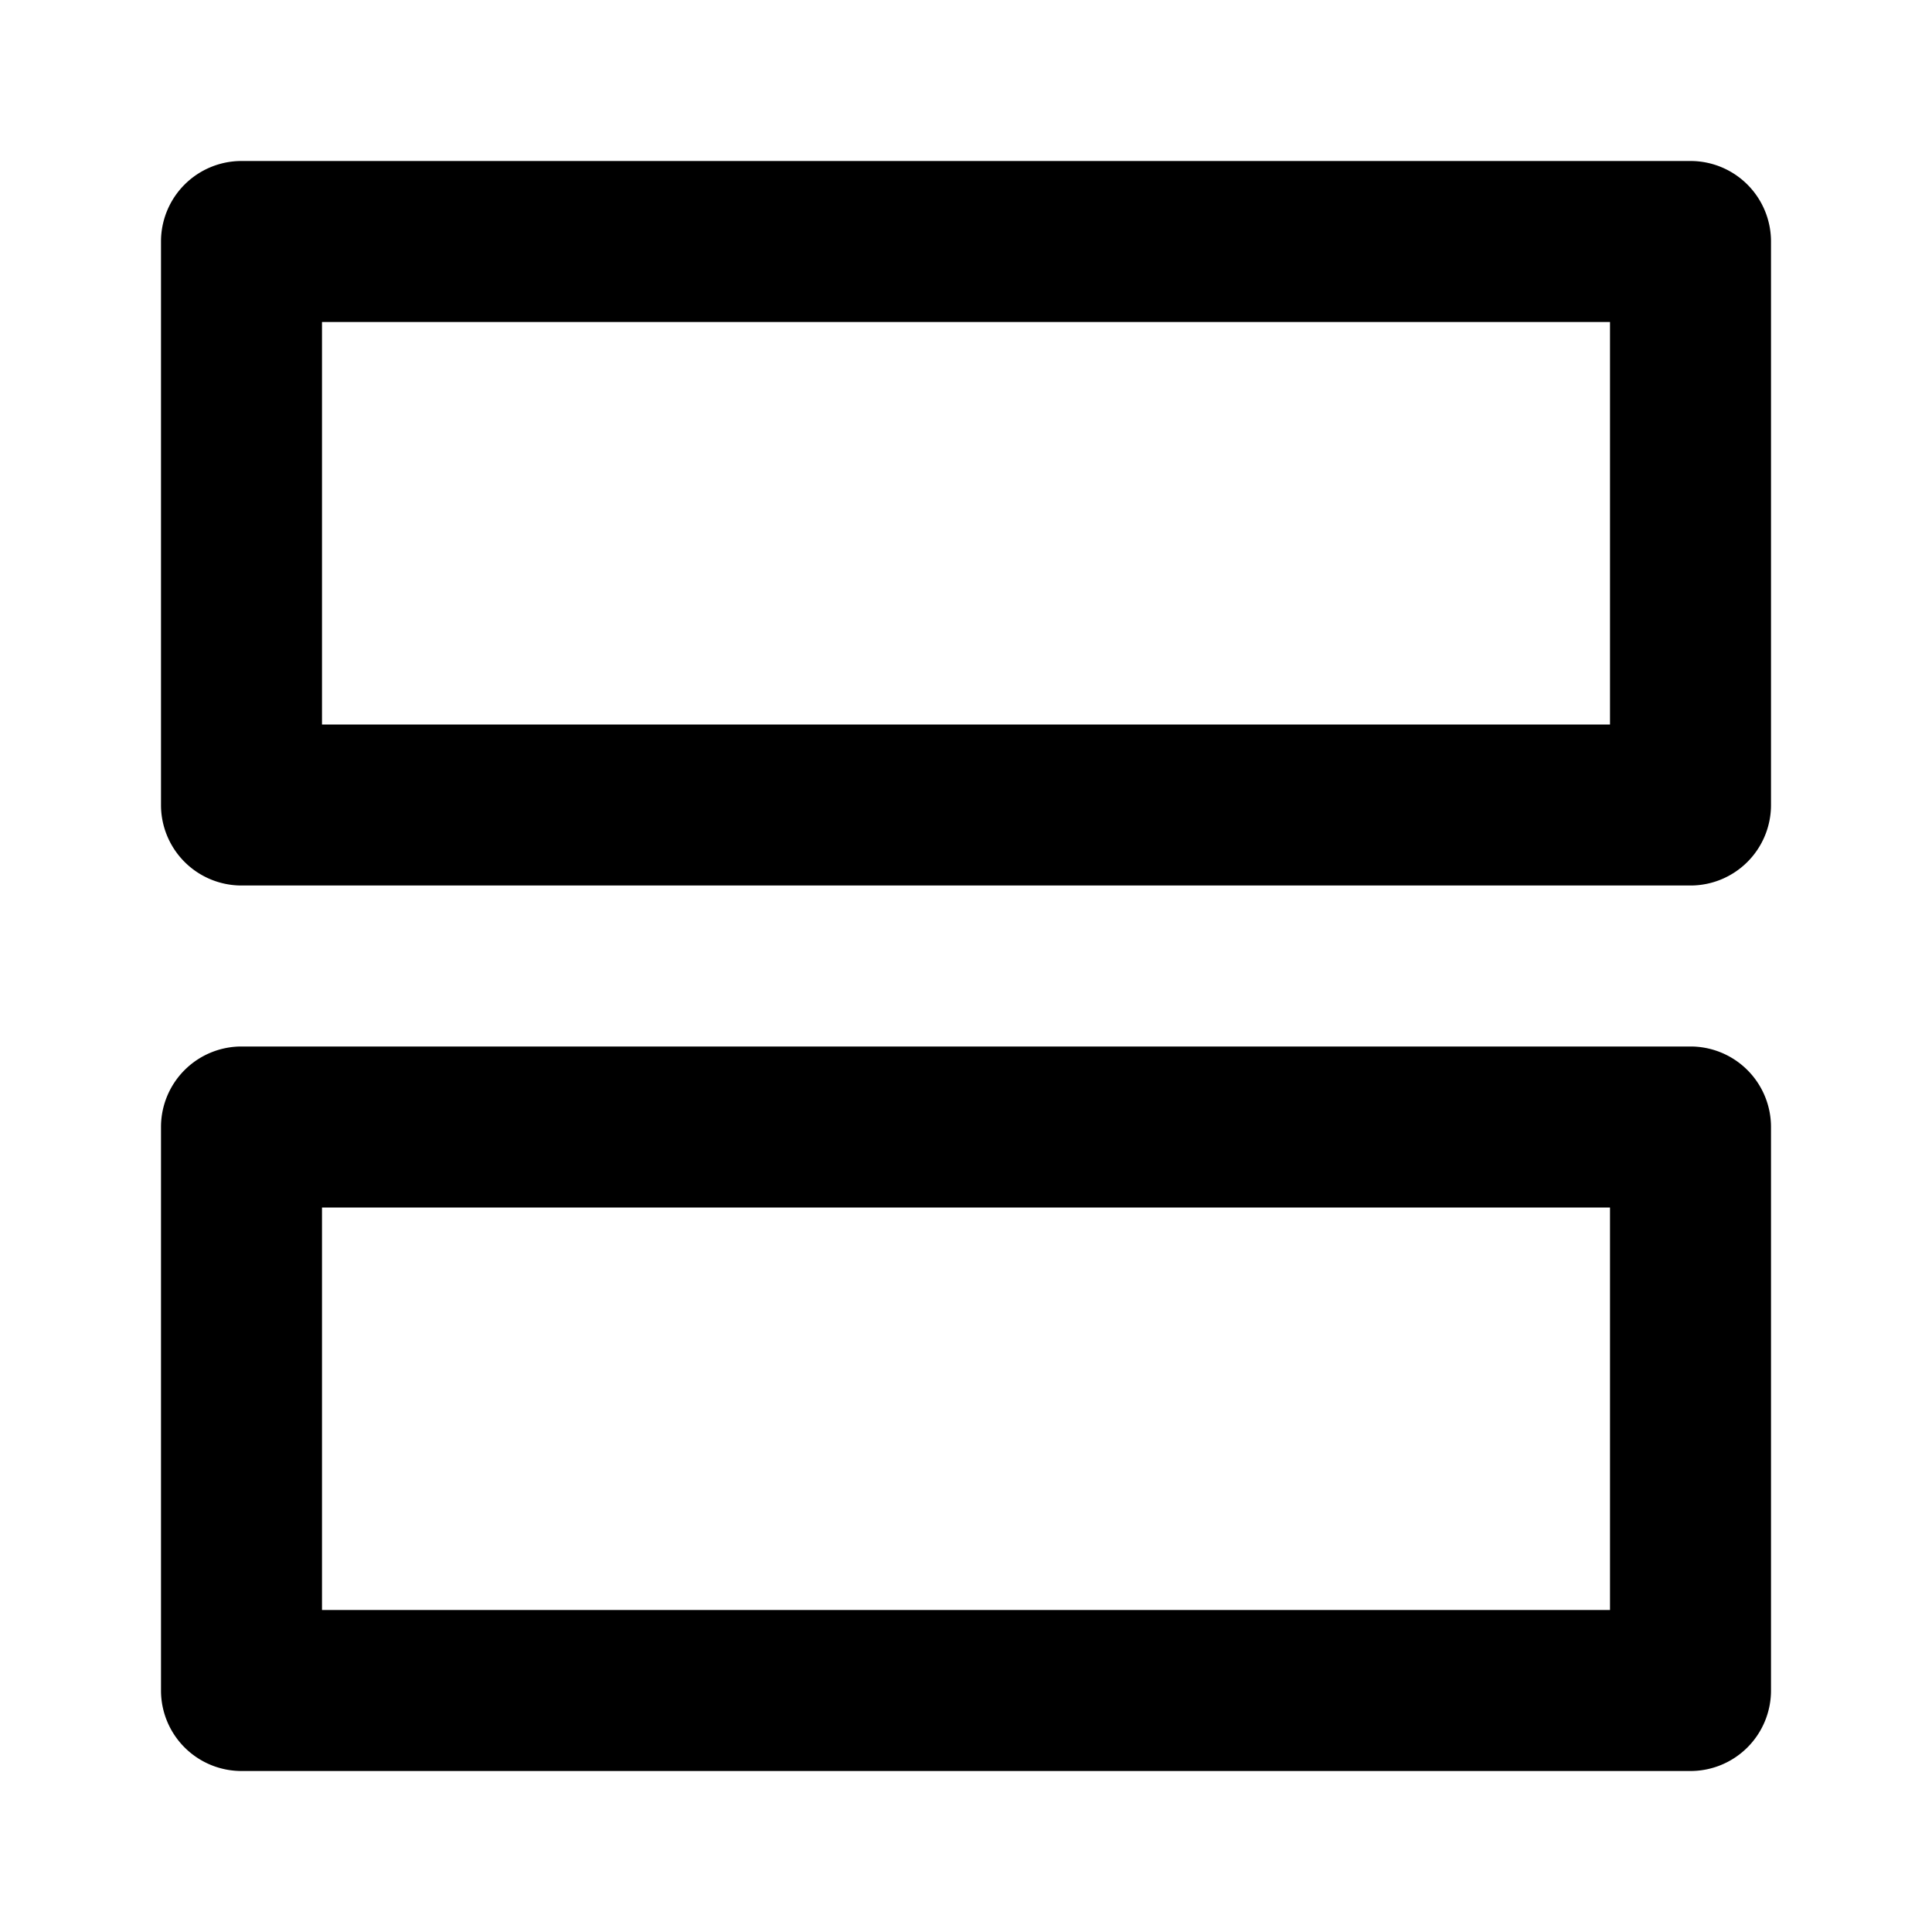
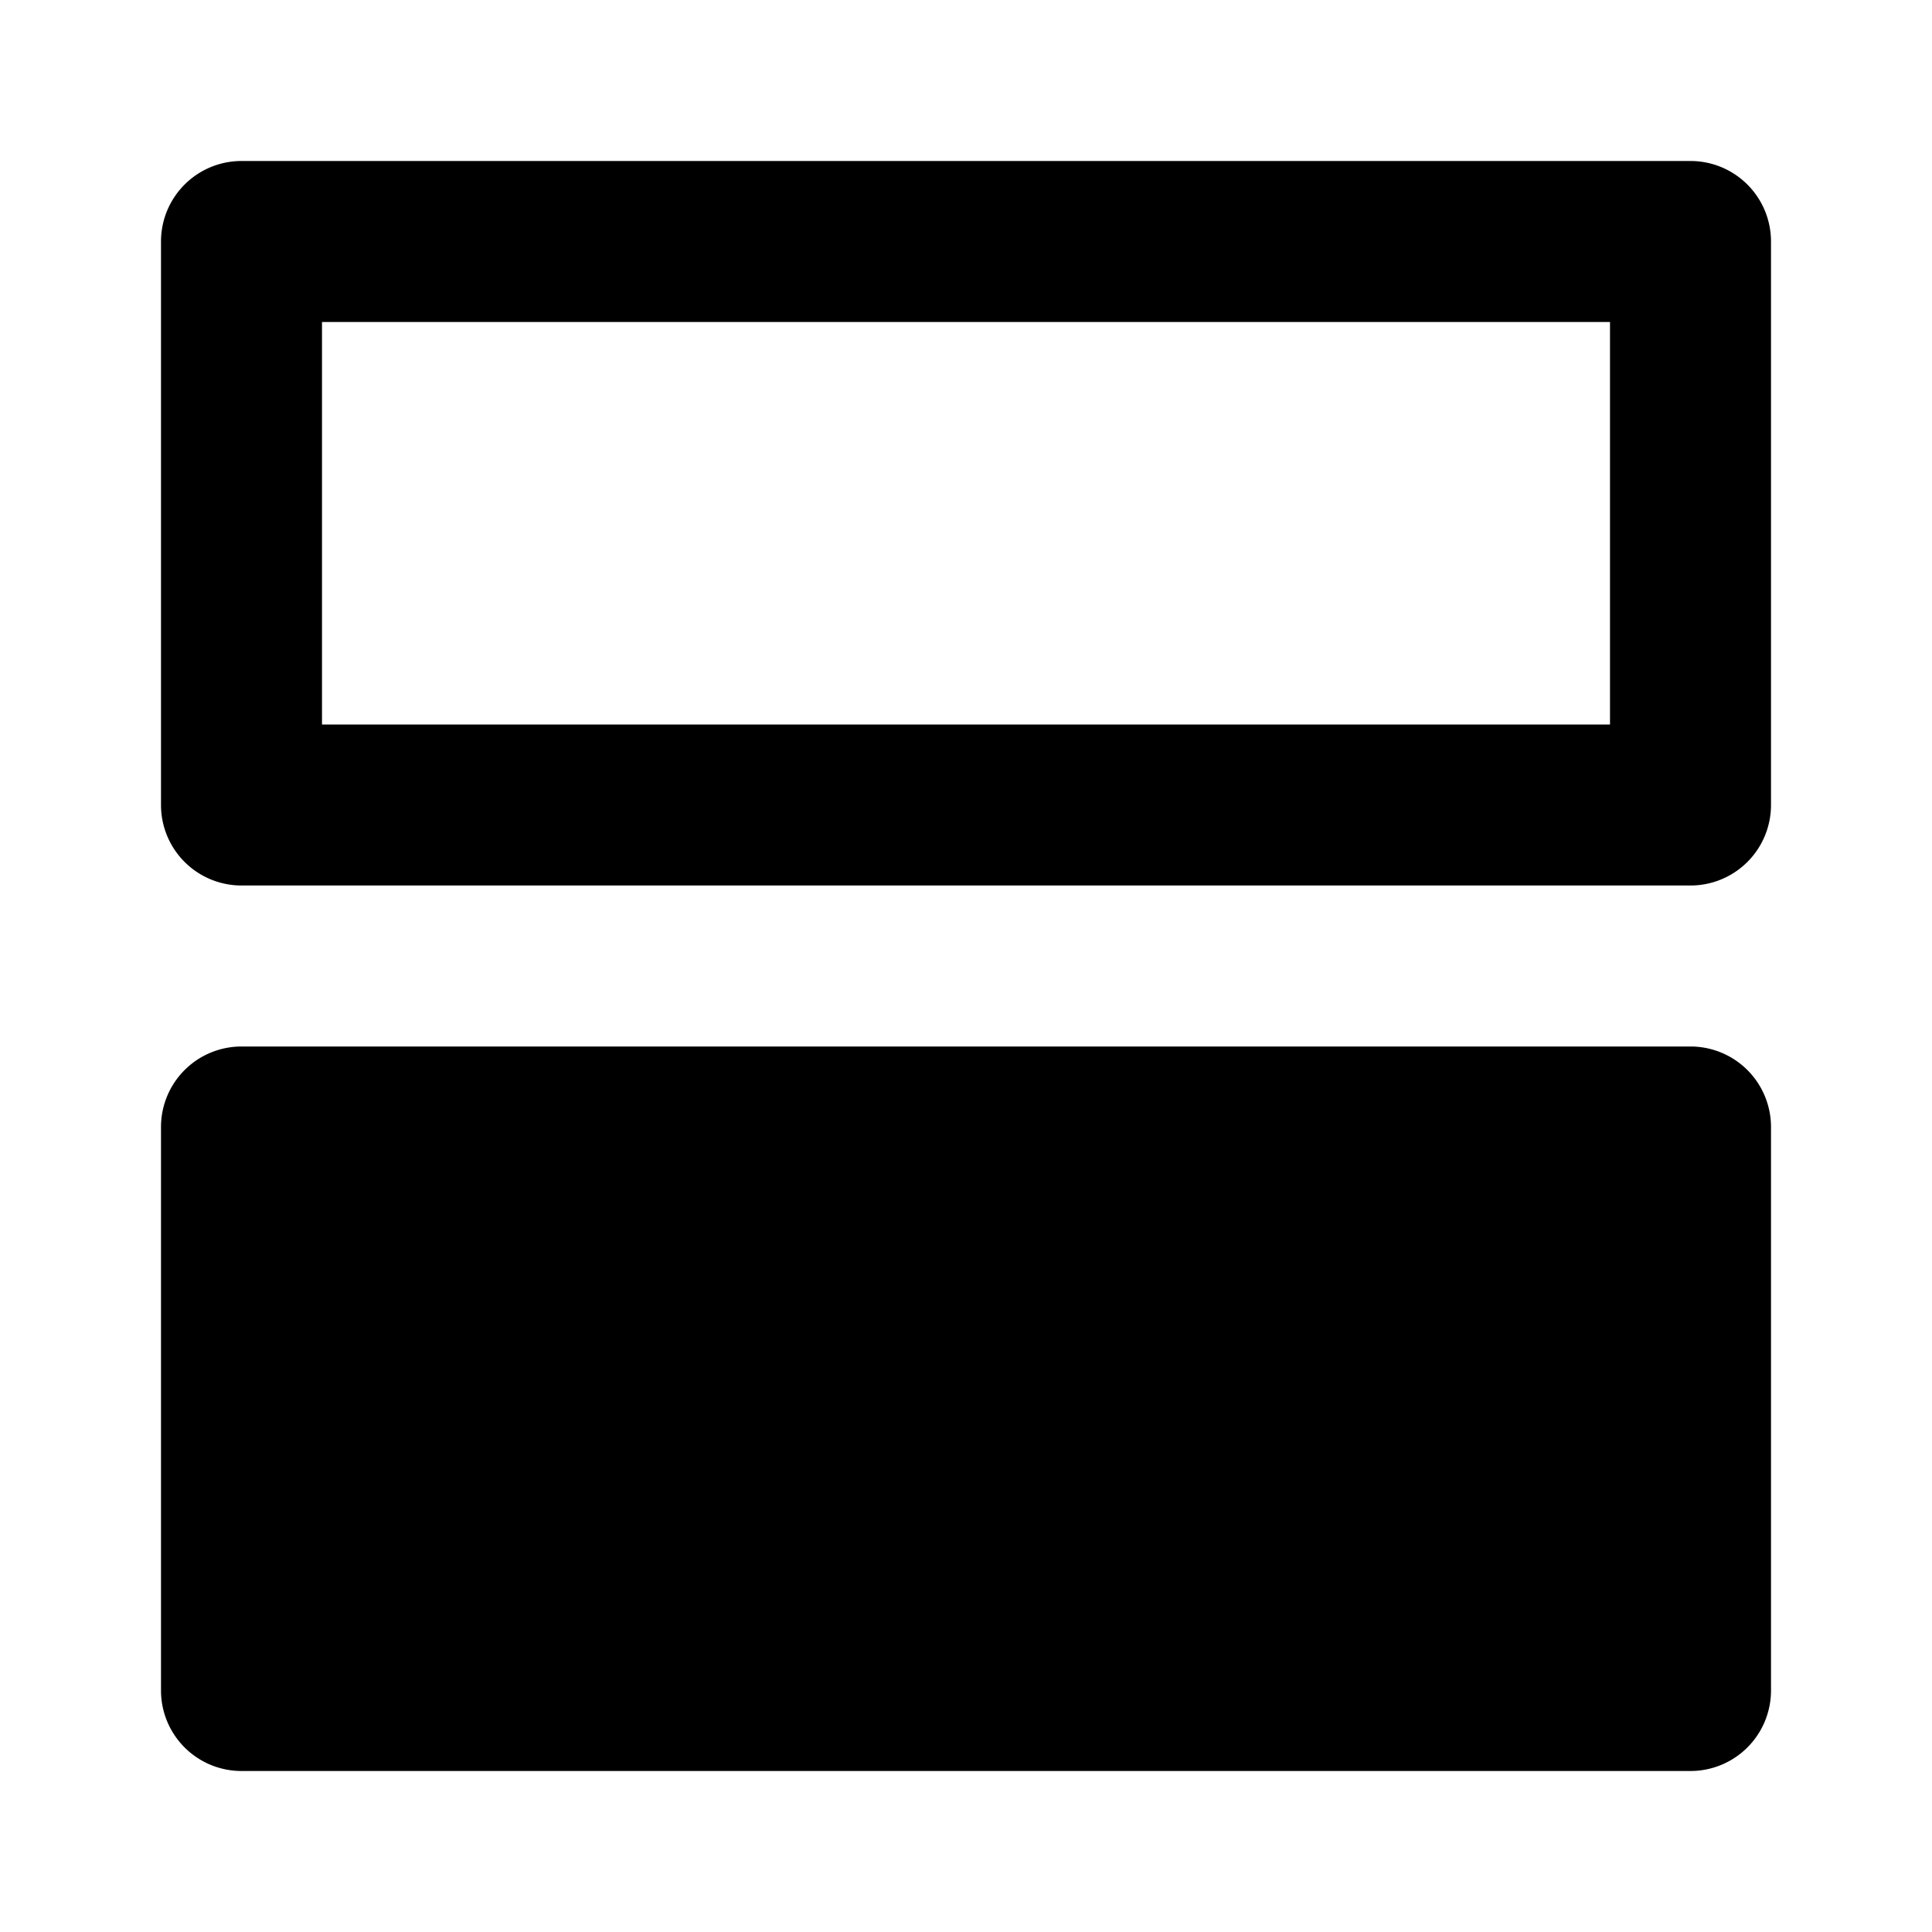
<svg xmlns="http://www.w3.org/2000/svg" fill="none" viewBox="0 0 24 24" class="acv-icon">
-   <path fill="currentColor" fill-rule="evenodd" d="M22 14a1 1 0 0 0-1-1H3a1 1 0 0 0-1 1v7a1 1 0 0 0 1 1h18a1 1 0 0 0 1-1v-7ZM4 15h16v5H4v-5ZM22 3a1 1 0 0 0-1-1H3a1 1 0 0 0-1 1v7a1 1 0 0 0 1 1h18a1 1 0 0 0 1-1V3ZM4 4h16v5H4V4Z" clip-rule="evenodd" />
+   <path fill="currentColor" fill-rule="evenodd" d="M22 14a1 1 0 0 0-1-1H3a1 1 0 0 0-1 1v7a1 1 0 0 0 1 1h18a1 1 0 0 0 1-1v-7ZM4 15h16v5v-5ZM22 3a1 1 0 0 0-1-1H3a1 1 0 0 0-1 1v7a1 1 0 0 0 1 1h18a1 1 0 0 0 1-1V3ZM4 4h16v5H4V4Z" clip-rule="evenodd" />
</svg>